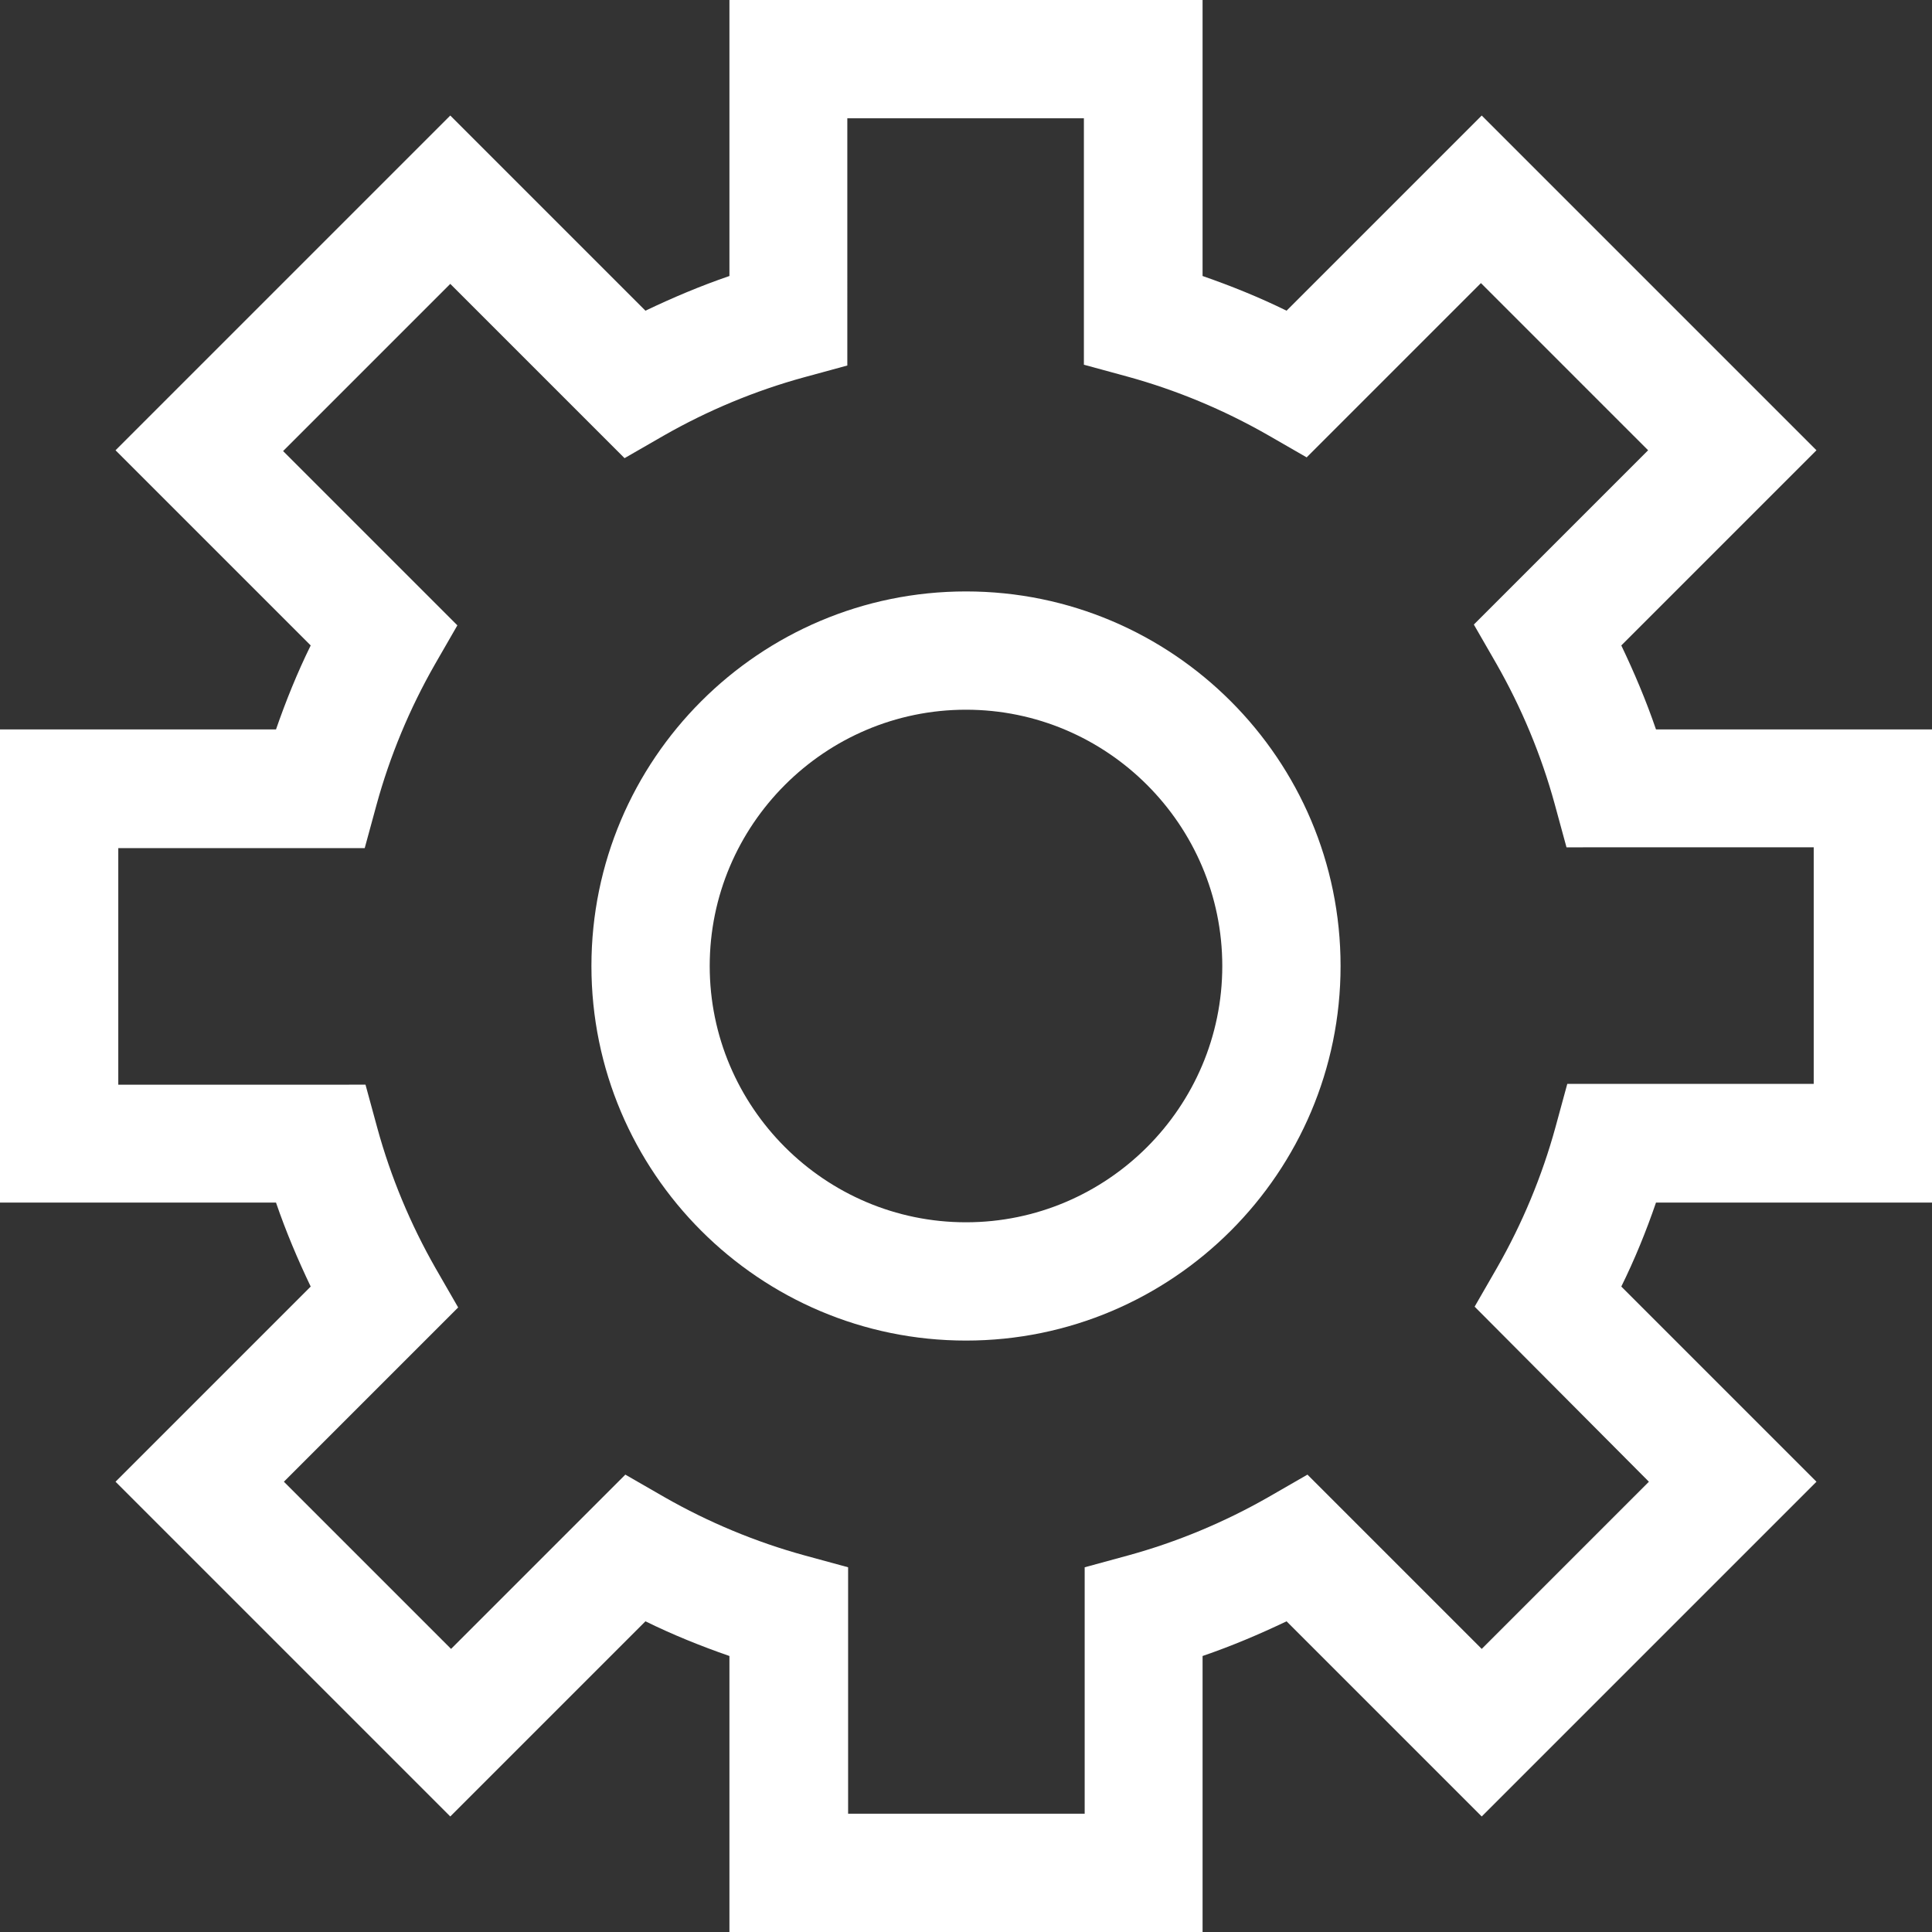
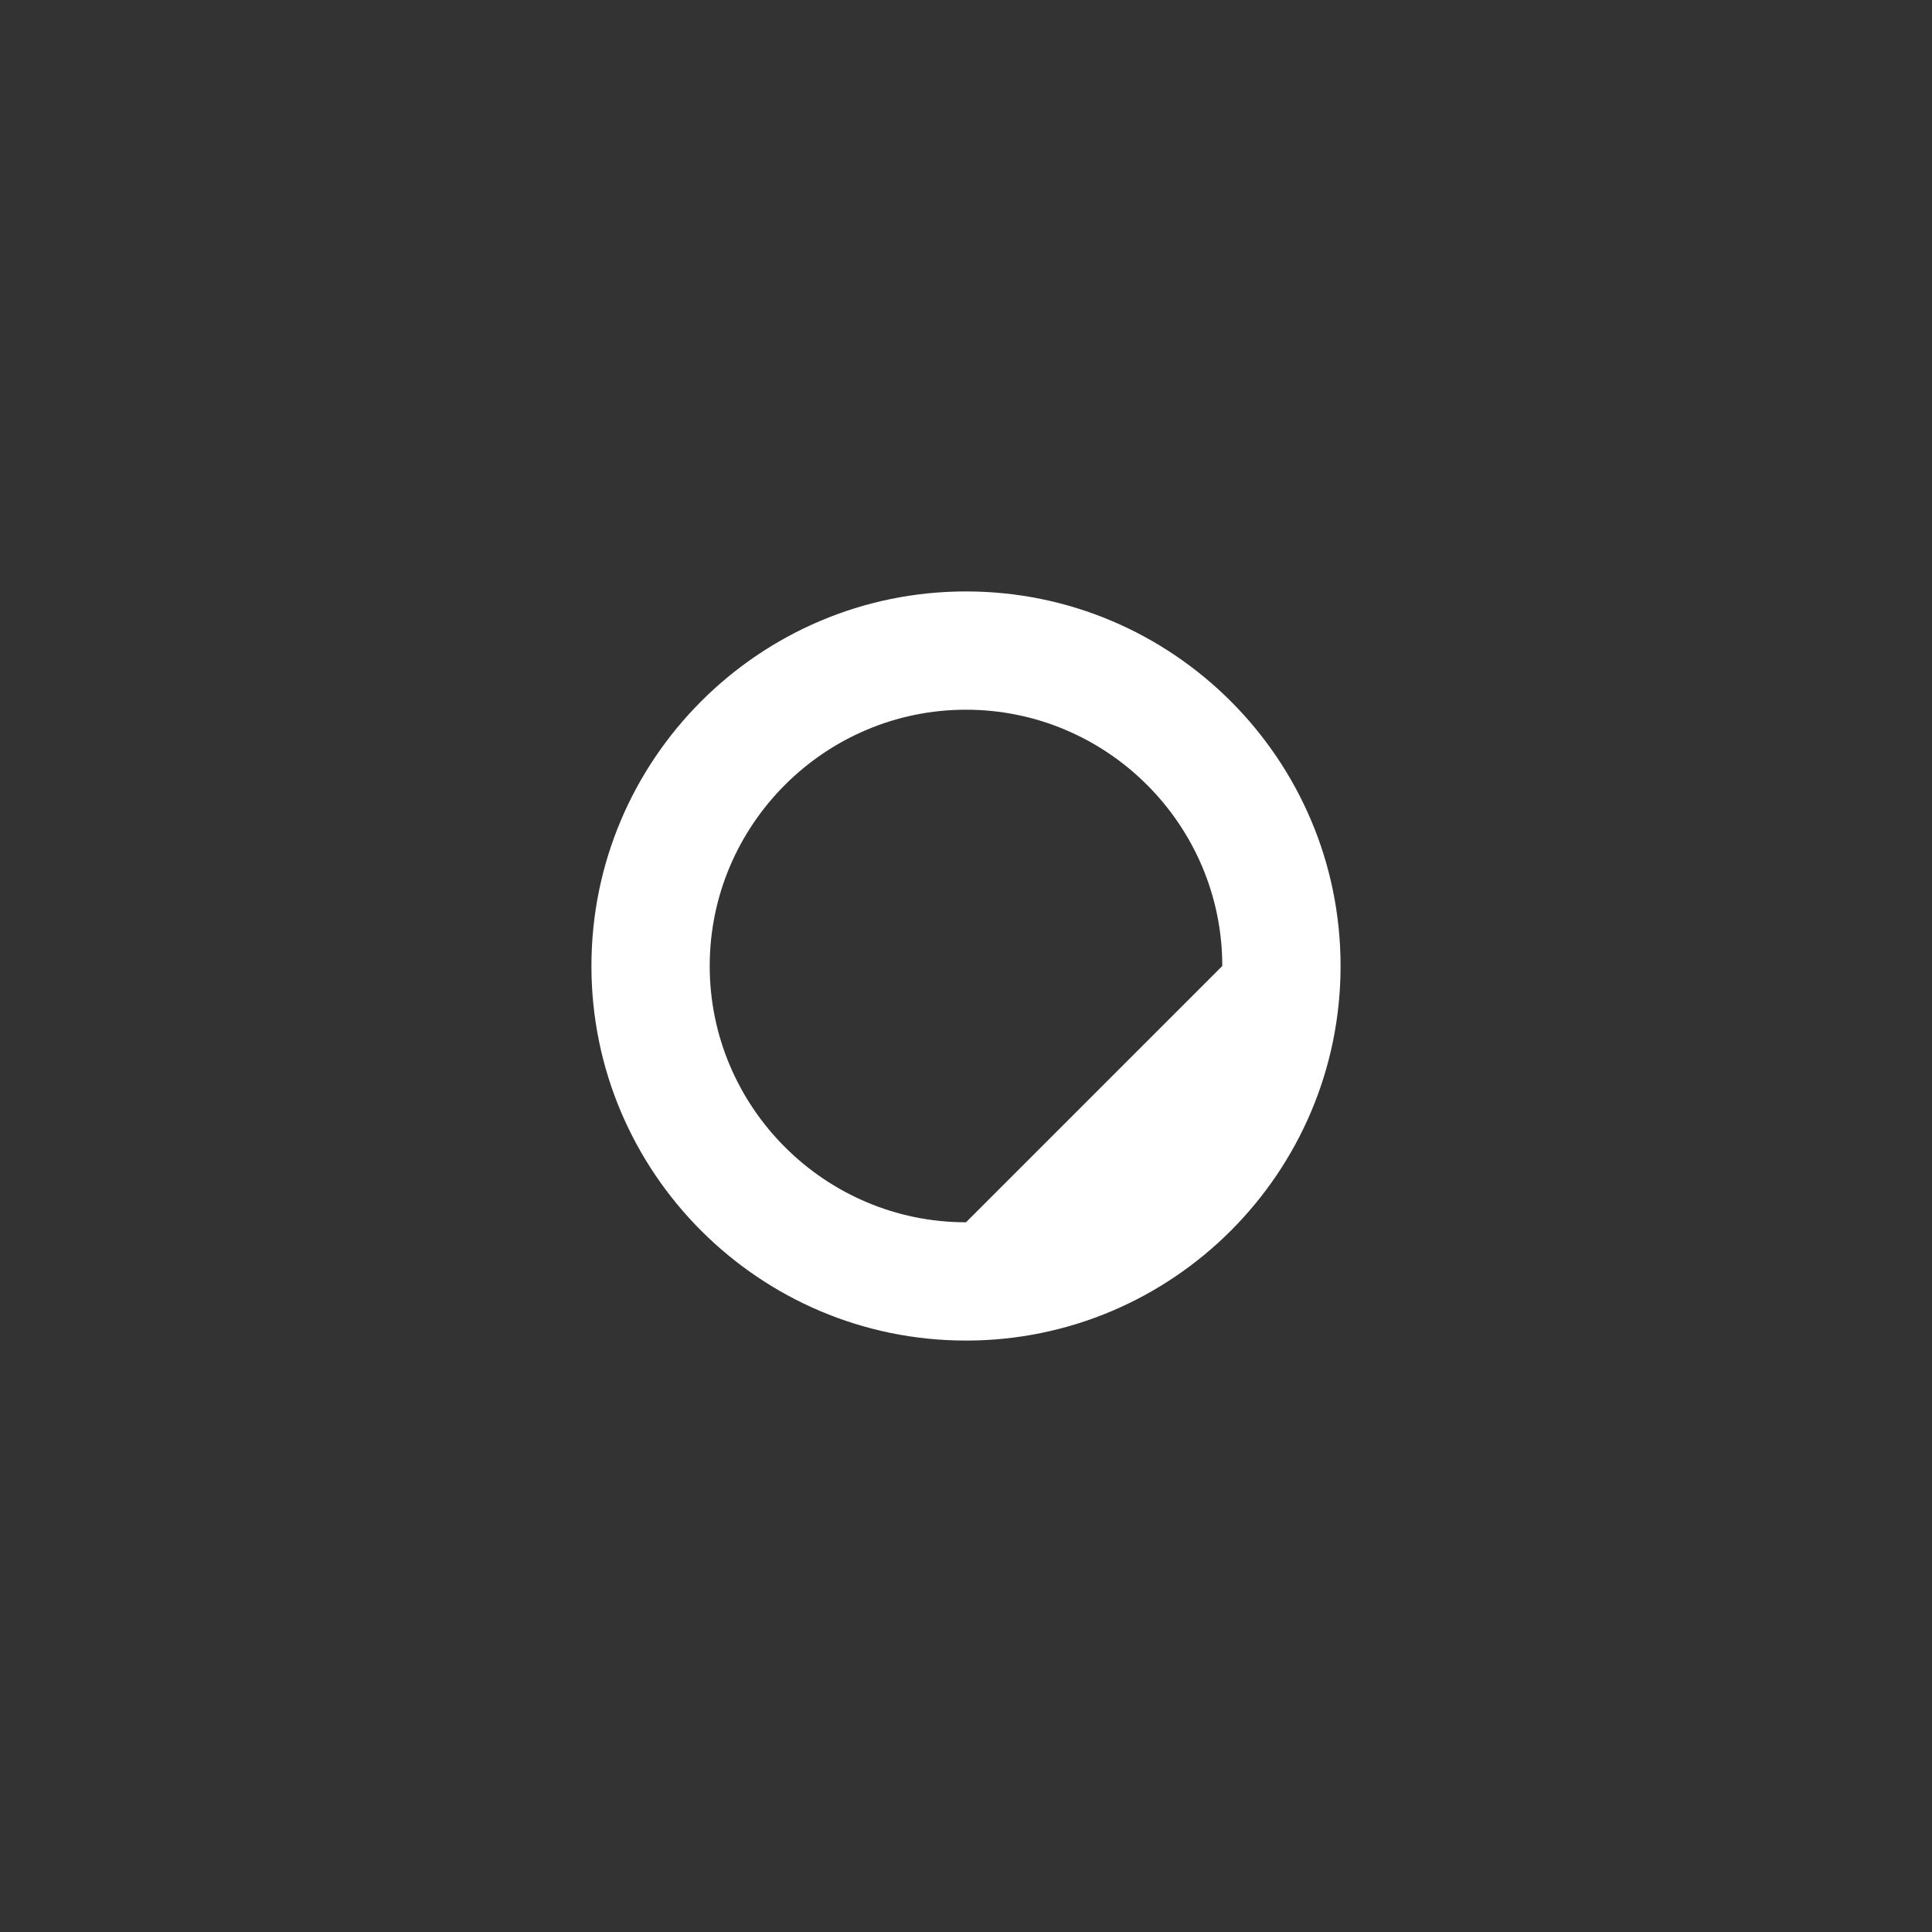
<svg xmlns="http://www.w3.org/2000/svg" version="1.1" id="Layer_1" x="0px" y="0px" viewBox="0 0 490 490" style="enable-background:new 0 0 490 490;" xml:space="preserve">
  <rect x="0" y="0" width="490" height="490" fill="#333333" stroke="none" />
  <style type="text/css">
	.st0{fill:#FFFFFF;}
</style>
  <g id="XMLID_891_">
    <g>
      <g>
-         <path class="st0" d="M490,305V185h-70c-2.5-7.3-5.5-14.4-8.8-21.3l49.5-49.5l-84.9-84.9l-49.5,49.5c-6.9-3.4-14.1-6.3-21.3-8.8V0     H185v70c-7.3,2.5-14.4,5.5-21.3,8.8l-49.5-49.5l-84.9,84.9l49.5,49.5c-3.4,6.9-6.3,14.1-8.8,21.3H0v120h70     c2.5,7.3,5.5,14.4,8.8,21.3l-49.5,49.5l84.9,84.9l49.5-49.5c6.9,3.4,14.1,6.3,21.3,8.8v70h120v-70c7.3-2.5,14.4-5.5,21.3-8.8     l49.5,49.5l84.9-84.9l-49.5-49.5c3.4-6.9,6.3-14,8.8-21.3L490,305L490,305z M418.2,375.8l-42.4,42.4l-44.2-44.2l-9.9,5.7     c-11.2,6.4-23.2,11.4-35.6,14.8l-11,3V460h-60v-62.5l-11-3c-12.4-3.4-24.4-8.4-35.6-14.8l-9.9-5.7l-44.2,44.2l-42.4-42.4     l44.2-44.2l-5.7-9.9c-6.4-11.2-11.4-23.2-14.8-35.6l-3-11H30v-60h62.5l3-11c3.4-12.4,8.4-24.4,14.8-35.6l5.7-9.9l-44.2-44.2     l42.4-42.4l44.2,44.2l9.9-5.7c11.2-6.4,23.2-11.4,35.6-14.8l11-3V30h60v62.5l11,3c12.4,3.4,24.4,8.4,35.6,14.8l9.9,5.7l44.2-44.2     l42.4,42.4l-44.2,44.2l5.7,9.9c6.4,11.2,11.4,23.2,14.8,35.6l3,11H460v60h-62.5l-3,11c-3.4,12.4-8.4,24.4-14.8,35.6l-5.7,9.9     L418.2,375.8z" />
-         <path class="st0" d="M245,150c-52.4,0-95,42.6-95,95s42.6,95,95,95s95-42.6,95-95S297.4,150,245,150z M245,310     c-35.8,0-65-29.2-65-65s29.2-65,65-65s65,29.2,65,65S280.8,310,245,310z" />
+         <path class="st0" d="M245,150c-52.4,0-95,42.6-95,95s42.6,95,95,95s95-42.6,95-95S297.4,150,245,150z M245,310     c-35.8,0-65-29.2-65-65s29.2-65,65-65s65,29.2,65,65z" />
      </g>
    </g>
  </g>
</svg>